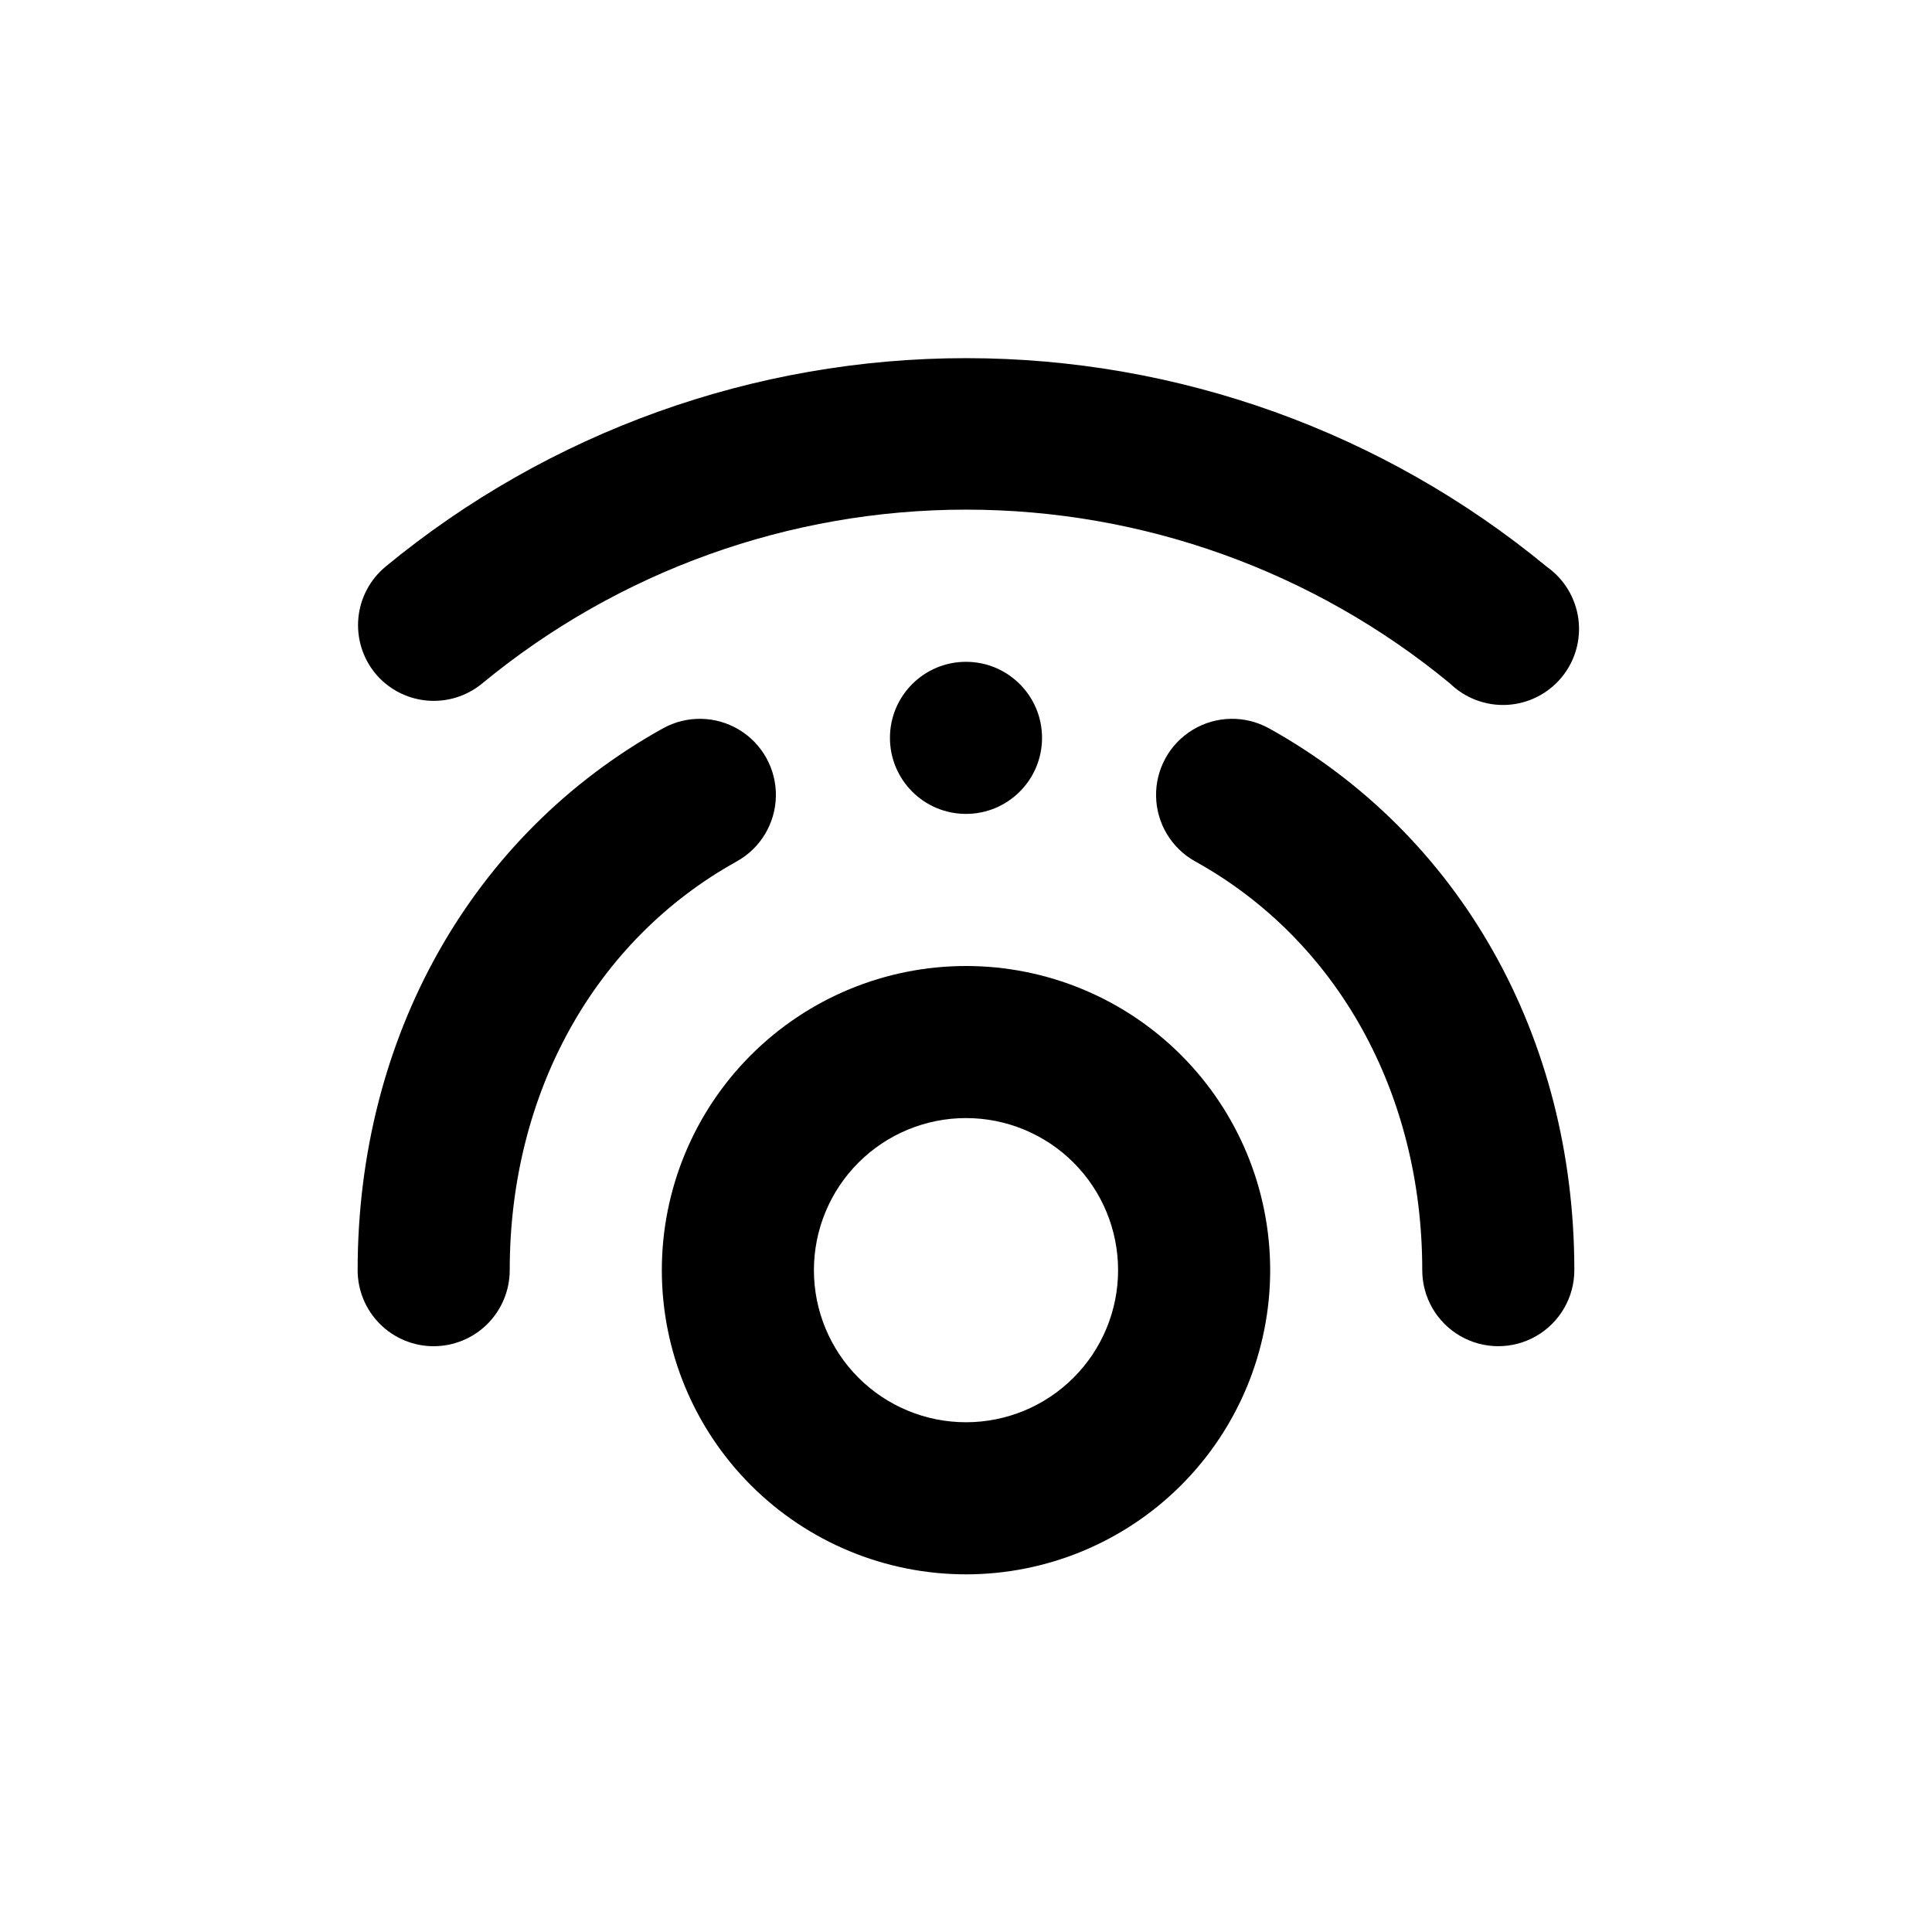
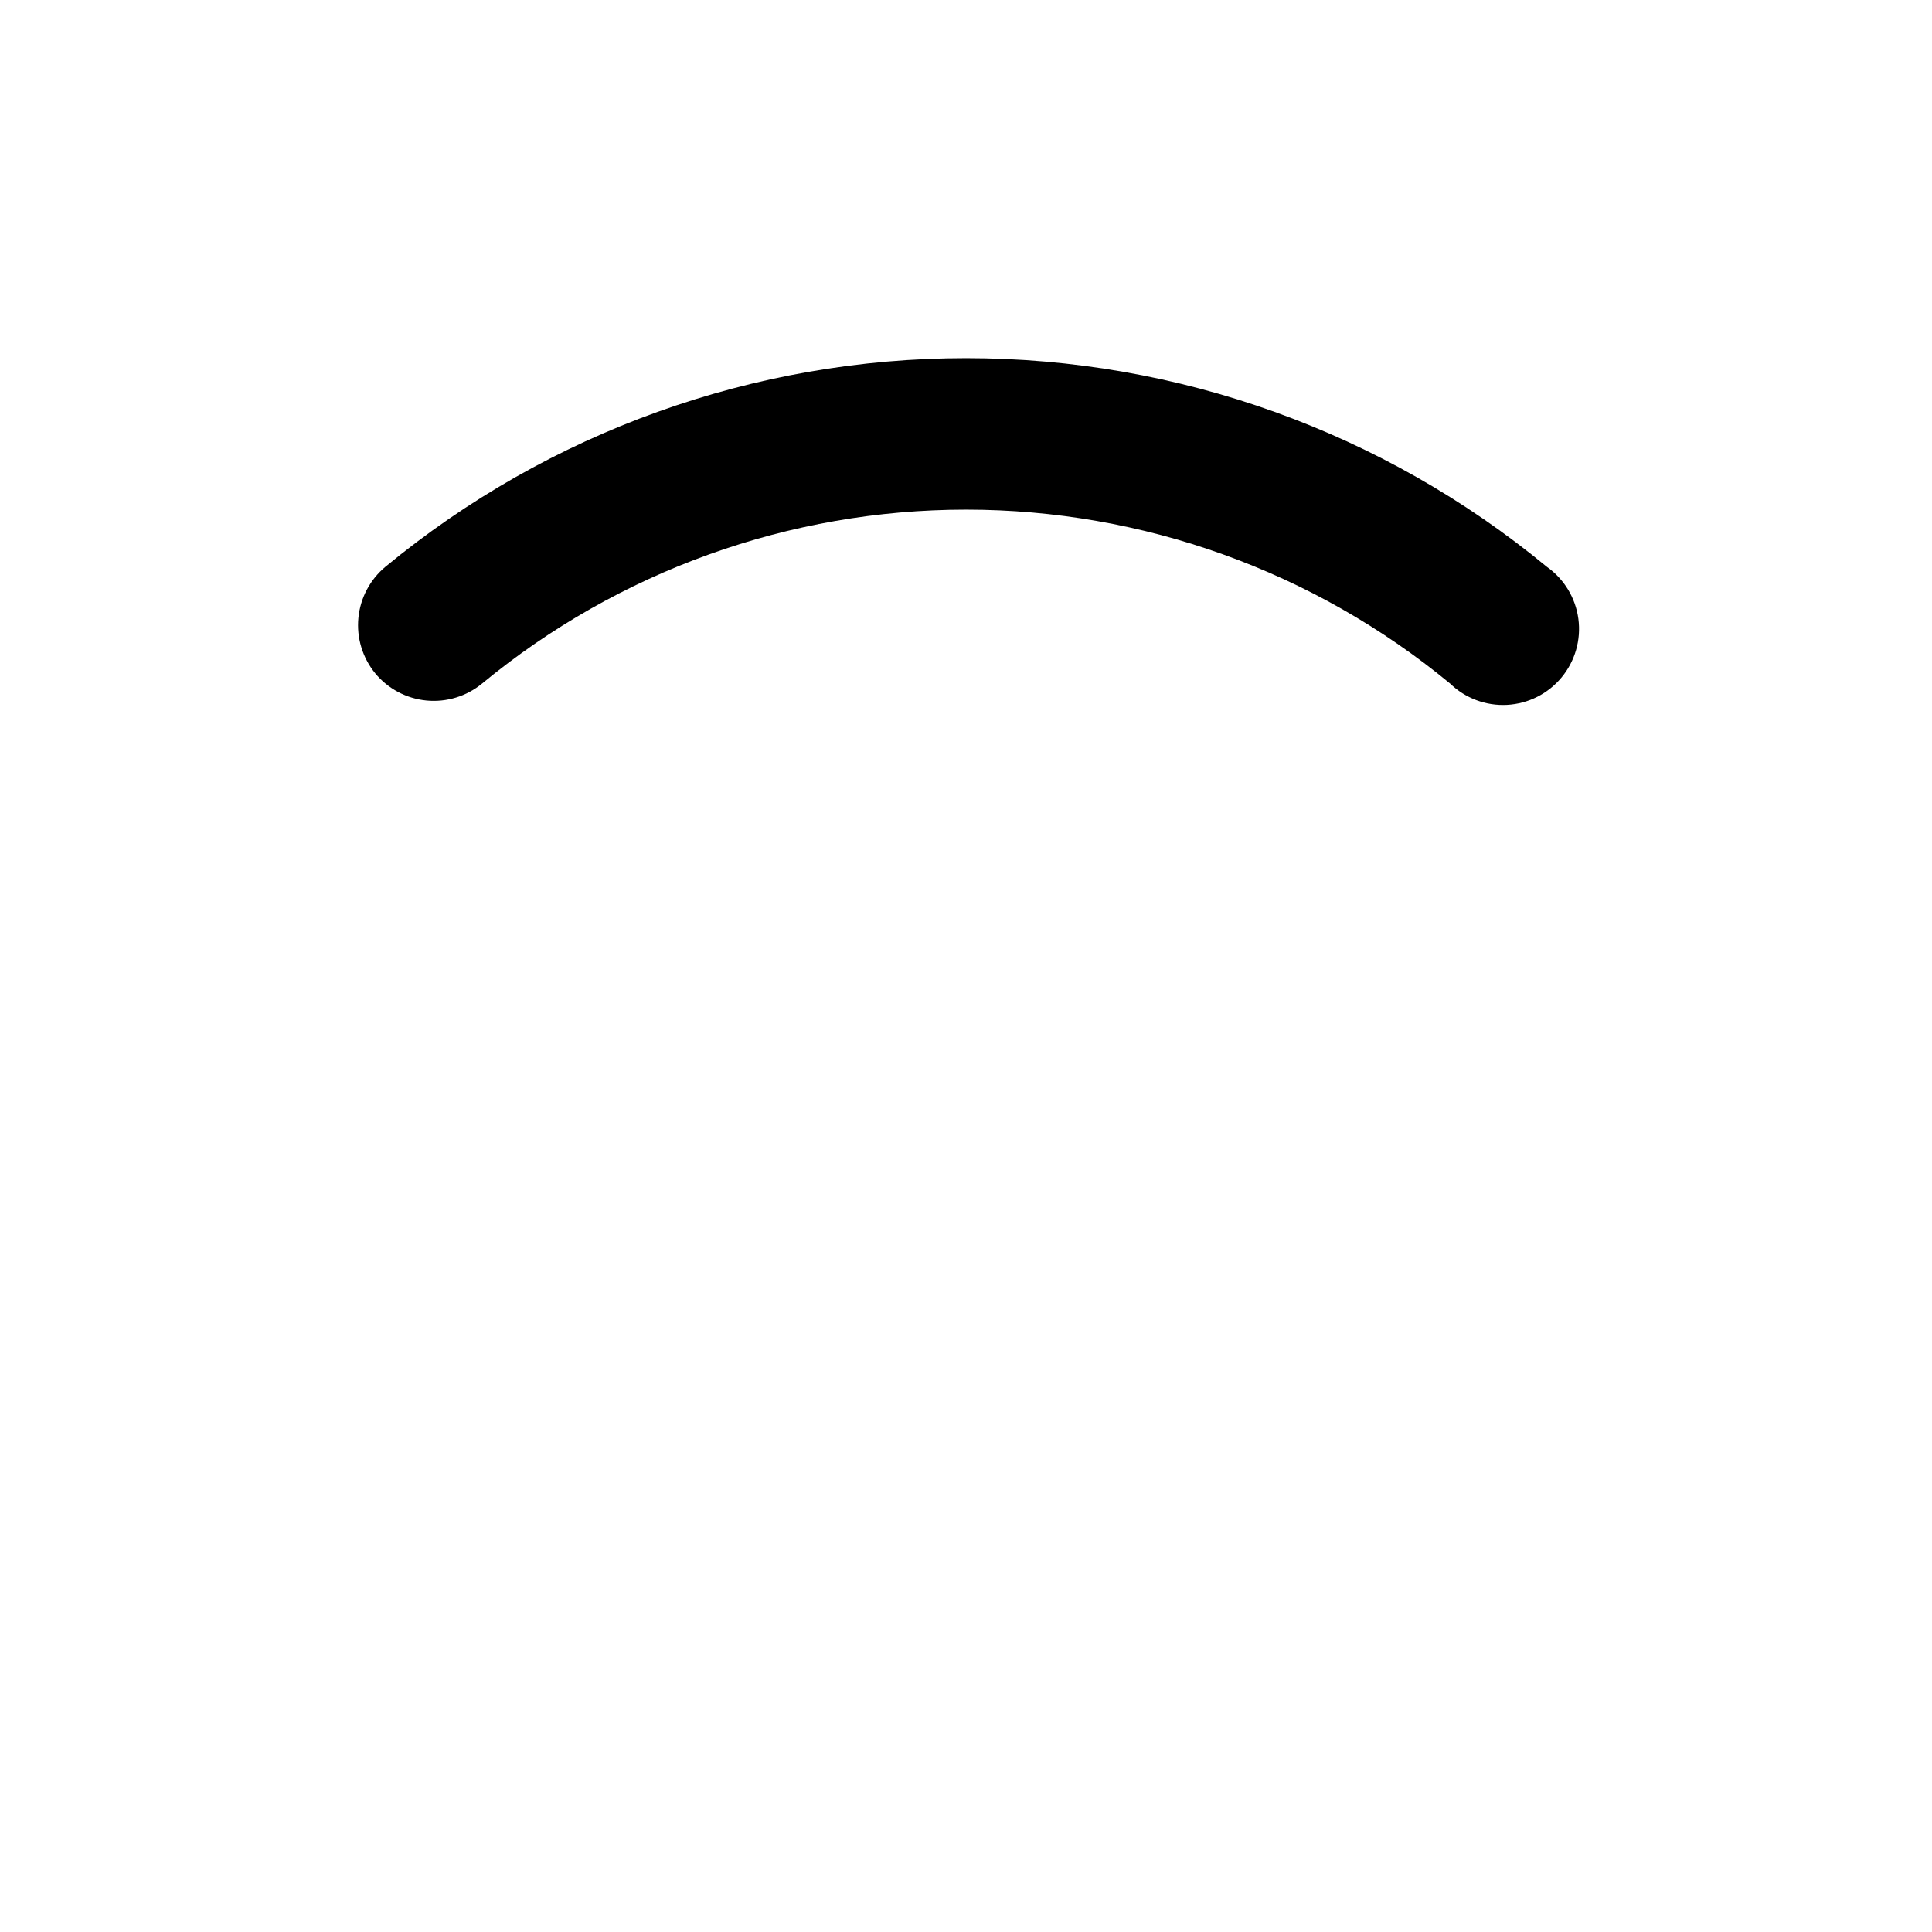
<svg xmlns="http://www.w3.org/2000/svg" fill="#000000" width="800px" height="800px" version="1.1" viewBox="144 144 512 512">
  <g>
-     <path d="m400 400c-21.379 0-41.883 8.492-57 23.609s-23.609 35.621-23.609 57 8.492 41.883 23.609 57 35.621 23.609 57 23.609 41.879-8.492 57-23.609c15.117-15.117 23.609-35.621 23.609-57s-8.492-41.883-23.609-57c-15.121-15.117-35.621-23.609-57-23.609zm0 120.91c-10.691 0-20.941-4.246-28.5-11.805s-11.805-17.812-11.805-28.5c0-10.691 4.246-20.941 11.805-28.5s17.809-11.805 28.5-11.805c10.688 0 20.941 4.246 28.5 11.805s11.805 17.809 11.805 28.5c0 10.688-4.246 20.941-11.805 28.5s-17.812 11.805-28.5 11.805z" />
-     <path d="m420.15 339.54c0 11.129-9.023 20.152-20.152 20.152-11.133 0-20.152-9.023-20.152-20.152 0-11.133 9.02-20.152 20.152-20.152 11.129 0 20.152 9.02 20.152 20.152" />
    <path d="m243.41 322.41c3.402 4.121 8.301 6.727 13.621 7.234 5.316 0.512 10.621-1.113 14.742-4.512 36.102-29.785 81.445-46.074 128.25-46.074 46.801 0 92.145 16.289 128.25 46.074 4.031 3.914 9.512 5.965 15.125 5.664 5.609-0.305 10.84-2.938 14.426-7.262 3.586-4.328 5.203-9.953 4.461-15.523-0.742-5.57-3.777-10.578-8.367-13.812-43.324-35.738-97.73-55.285-153.89-55.285-56.16 0-110.57 19.547-153.89 55.285-4.078 3.394-6.652 8.266-7.16 13.547-0.508 5.281 1.086 10.551 4.438 14.664z" />
-     <path d="m480.3 337.02c-6.297-3.492-13.984-3.359-20.156 0.352-6.176 3.711-9.898 10.43-9.773 17.633 0.125 7.203 4.082 13.789 10.383 17.281 37.684 20.906 60.156 61.414 60.156 108.32 0 7.199 3.84 13.852 10.074 17.449 6.234 3.602 13.918 3.602 20.152 0 6.234-3.598 10.078-10.25 10.078-17.449 0-61.77-30.23-115.43-80.914-143.59z" />
-     <path d="m258.93 500.76c5.344 0 10.469-2.125 14.25-5.902 3.777-3.781 5.902-8.906 5.902-14.25 0-46.906 22.469-87.41 60.156-108.32h-0.004c6.301-3.492 10.258-10.078 10.383-17.281 0.129-7.203-3.598-13.922-9.773-17.633-6.172-3.711-13.855-3.844-20.156-0.352-50.684 28.16-80.91 81.816-80.91 143.59 0 5.344 2.121 10.469 5.902 14.25 3.777 3.777 8.902 5.902 14.25 5.902z" />
  </g>
</svg>